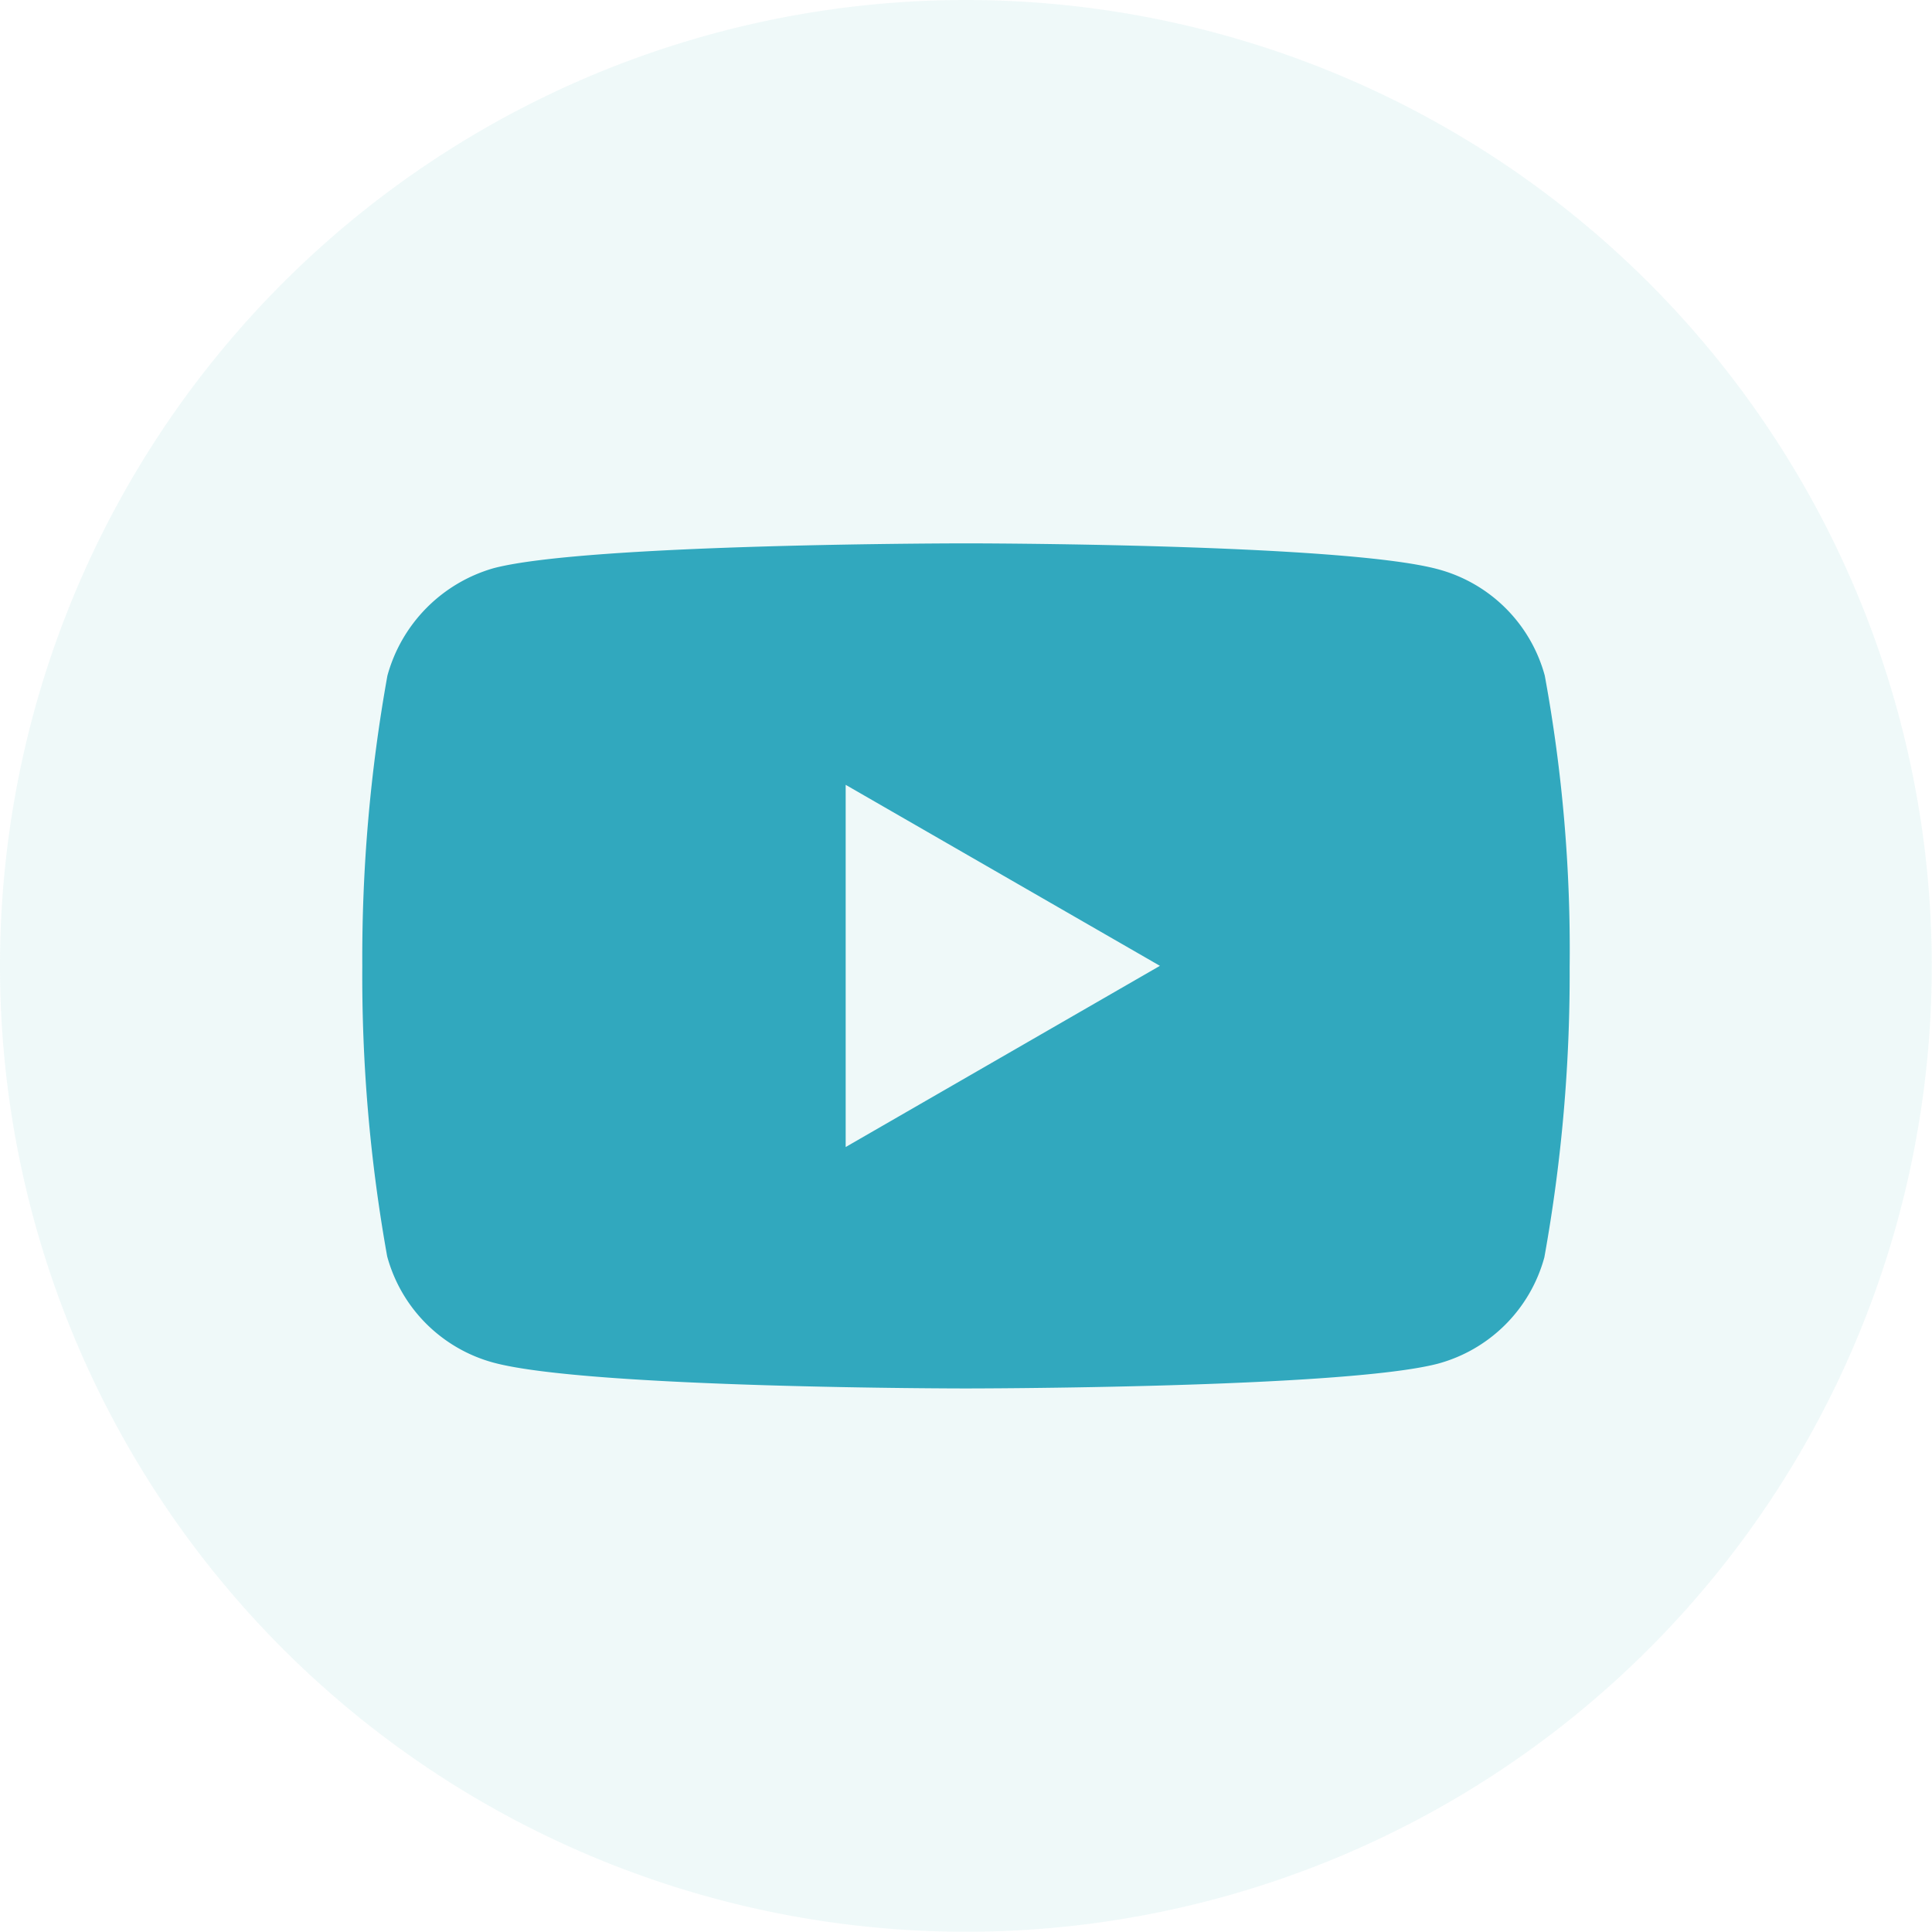
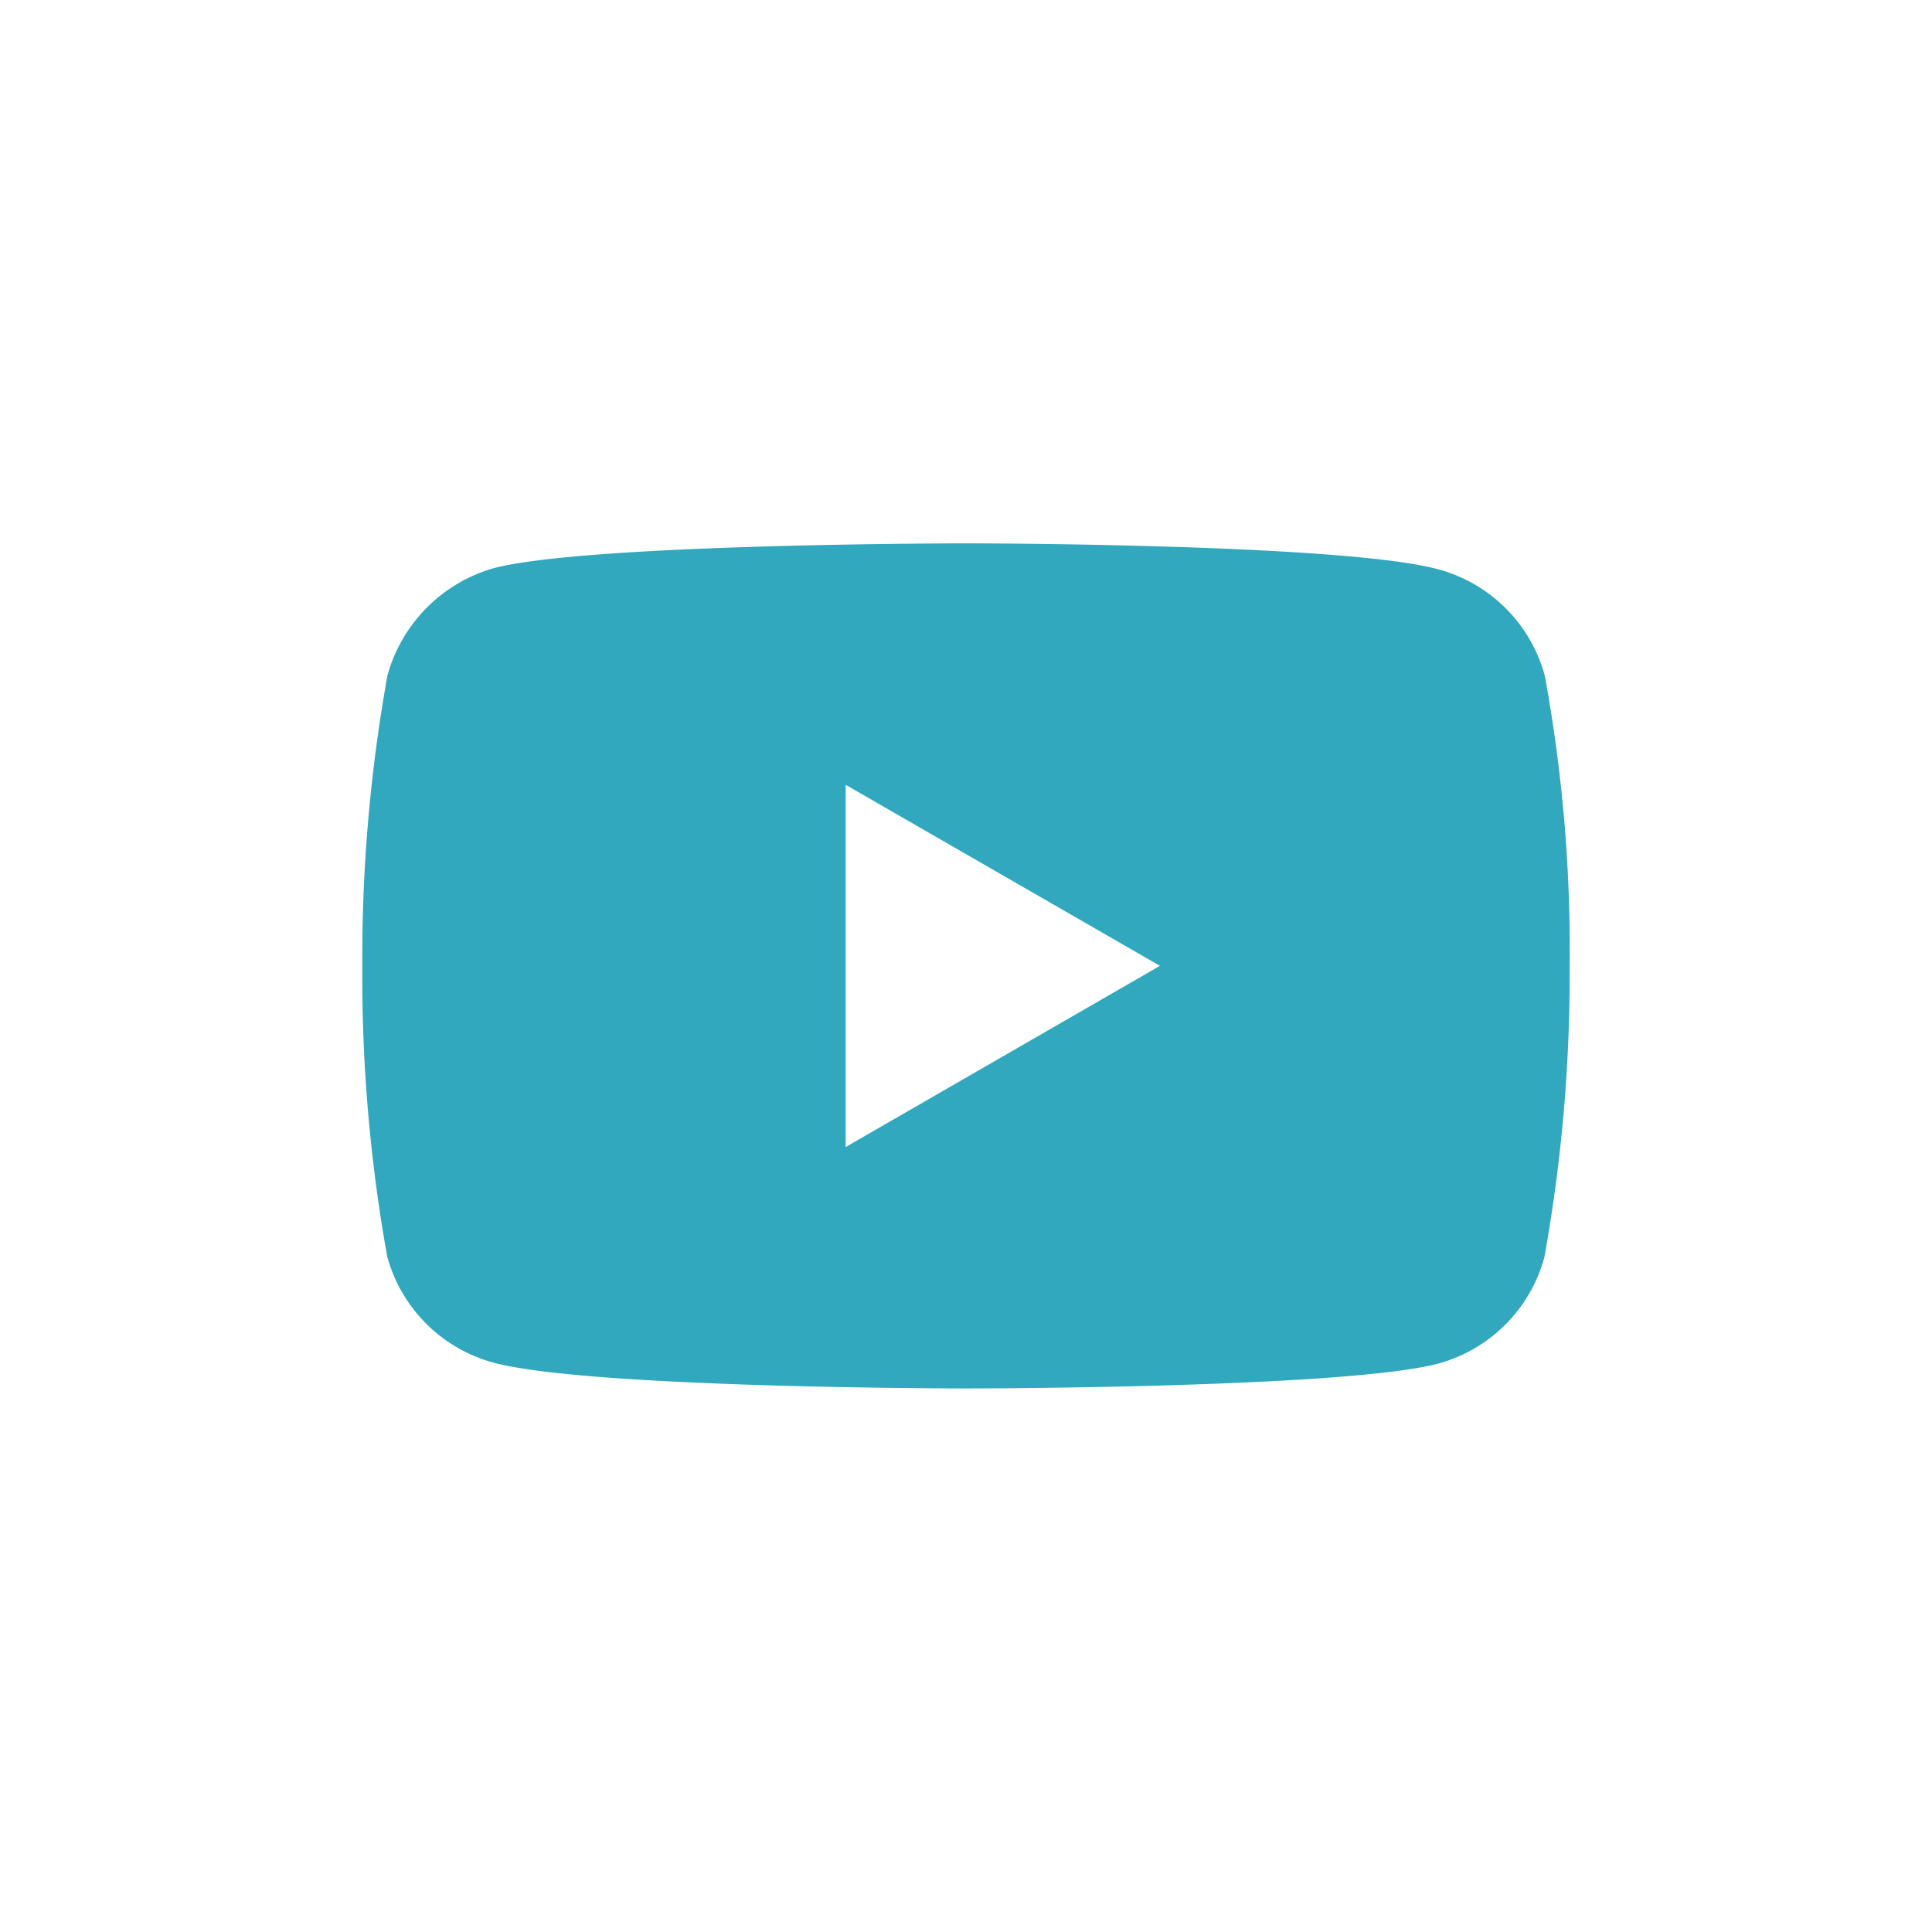
<svg xmlns="http://www.w3.org/2000/svg" id="youtube" width="40.005" height="40.005" viewBox="0 0 40.005 40.005">
-   <path id="Path_21013" data-name="Path 21013" d="M40,20A20,20,0,1,1,20,0,20,20,0,0,1,40,20" fill="#4bb8bf" opacity="0.093" />
  <path id="Path_21014" data-name="Path 21014" d="M30.485,11.739a3.128,3.128,0,0,0-2.2-2.2C26.325,9,18.5,9,18.5,9s-7.825,0-9.78.514a3.192,3.192,0,0,0-2.2,2.225A32.991,32.991,0,0,0,6,17.752a32.854,32.854,0,0,0,.515,6.012,3.128,3.128,0,0,0,2.2,2.2c1.976.535,9.78.535,9.78.535s7.825,0,9.781-.514a3.132,3.132,0,0,0,2.2-2.2A32.973,32.973,0,0,0,31,17.772a31.372,31.372,0,0,0-.515-6.033M16.009,21.5V14l6.507,3.748Z" transform="translate(1.502 2.251)" fill="#31a8be" />
</svg>